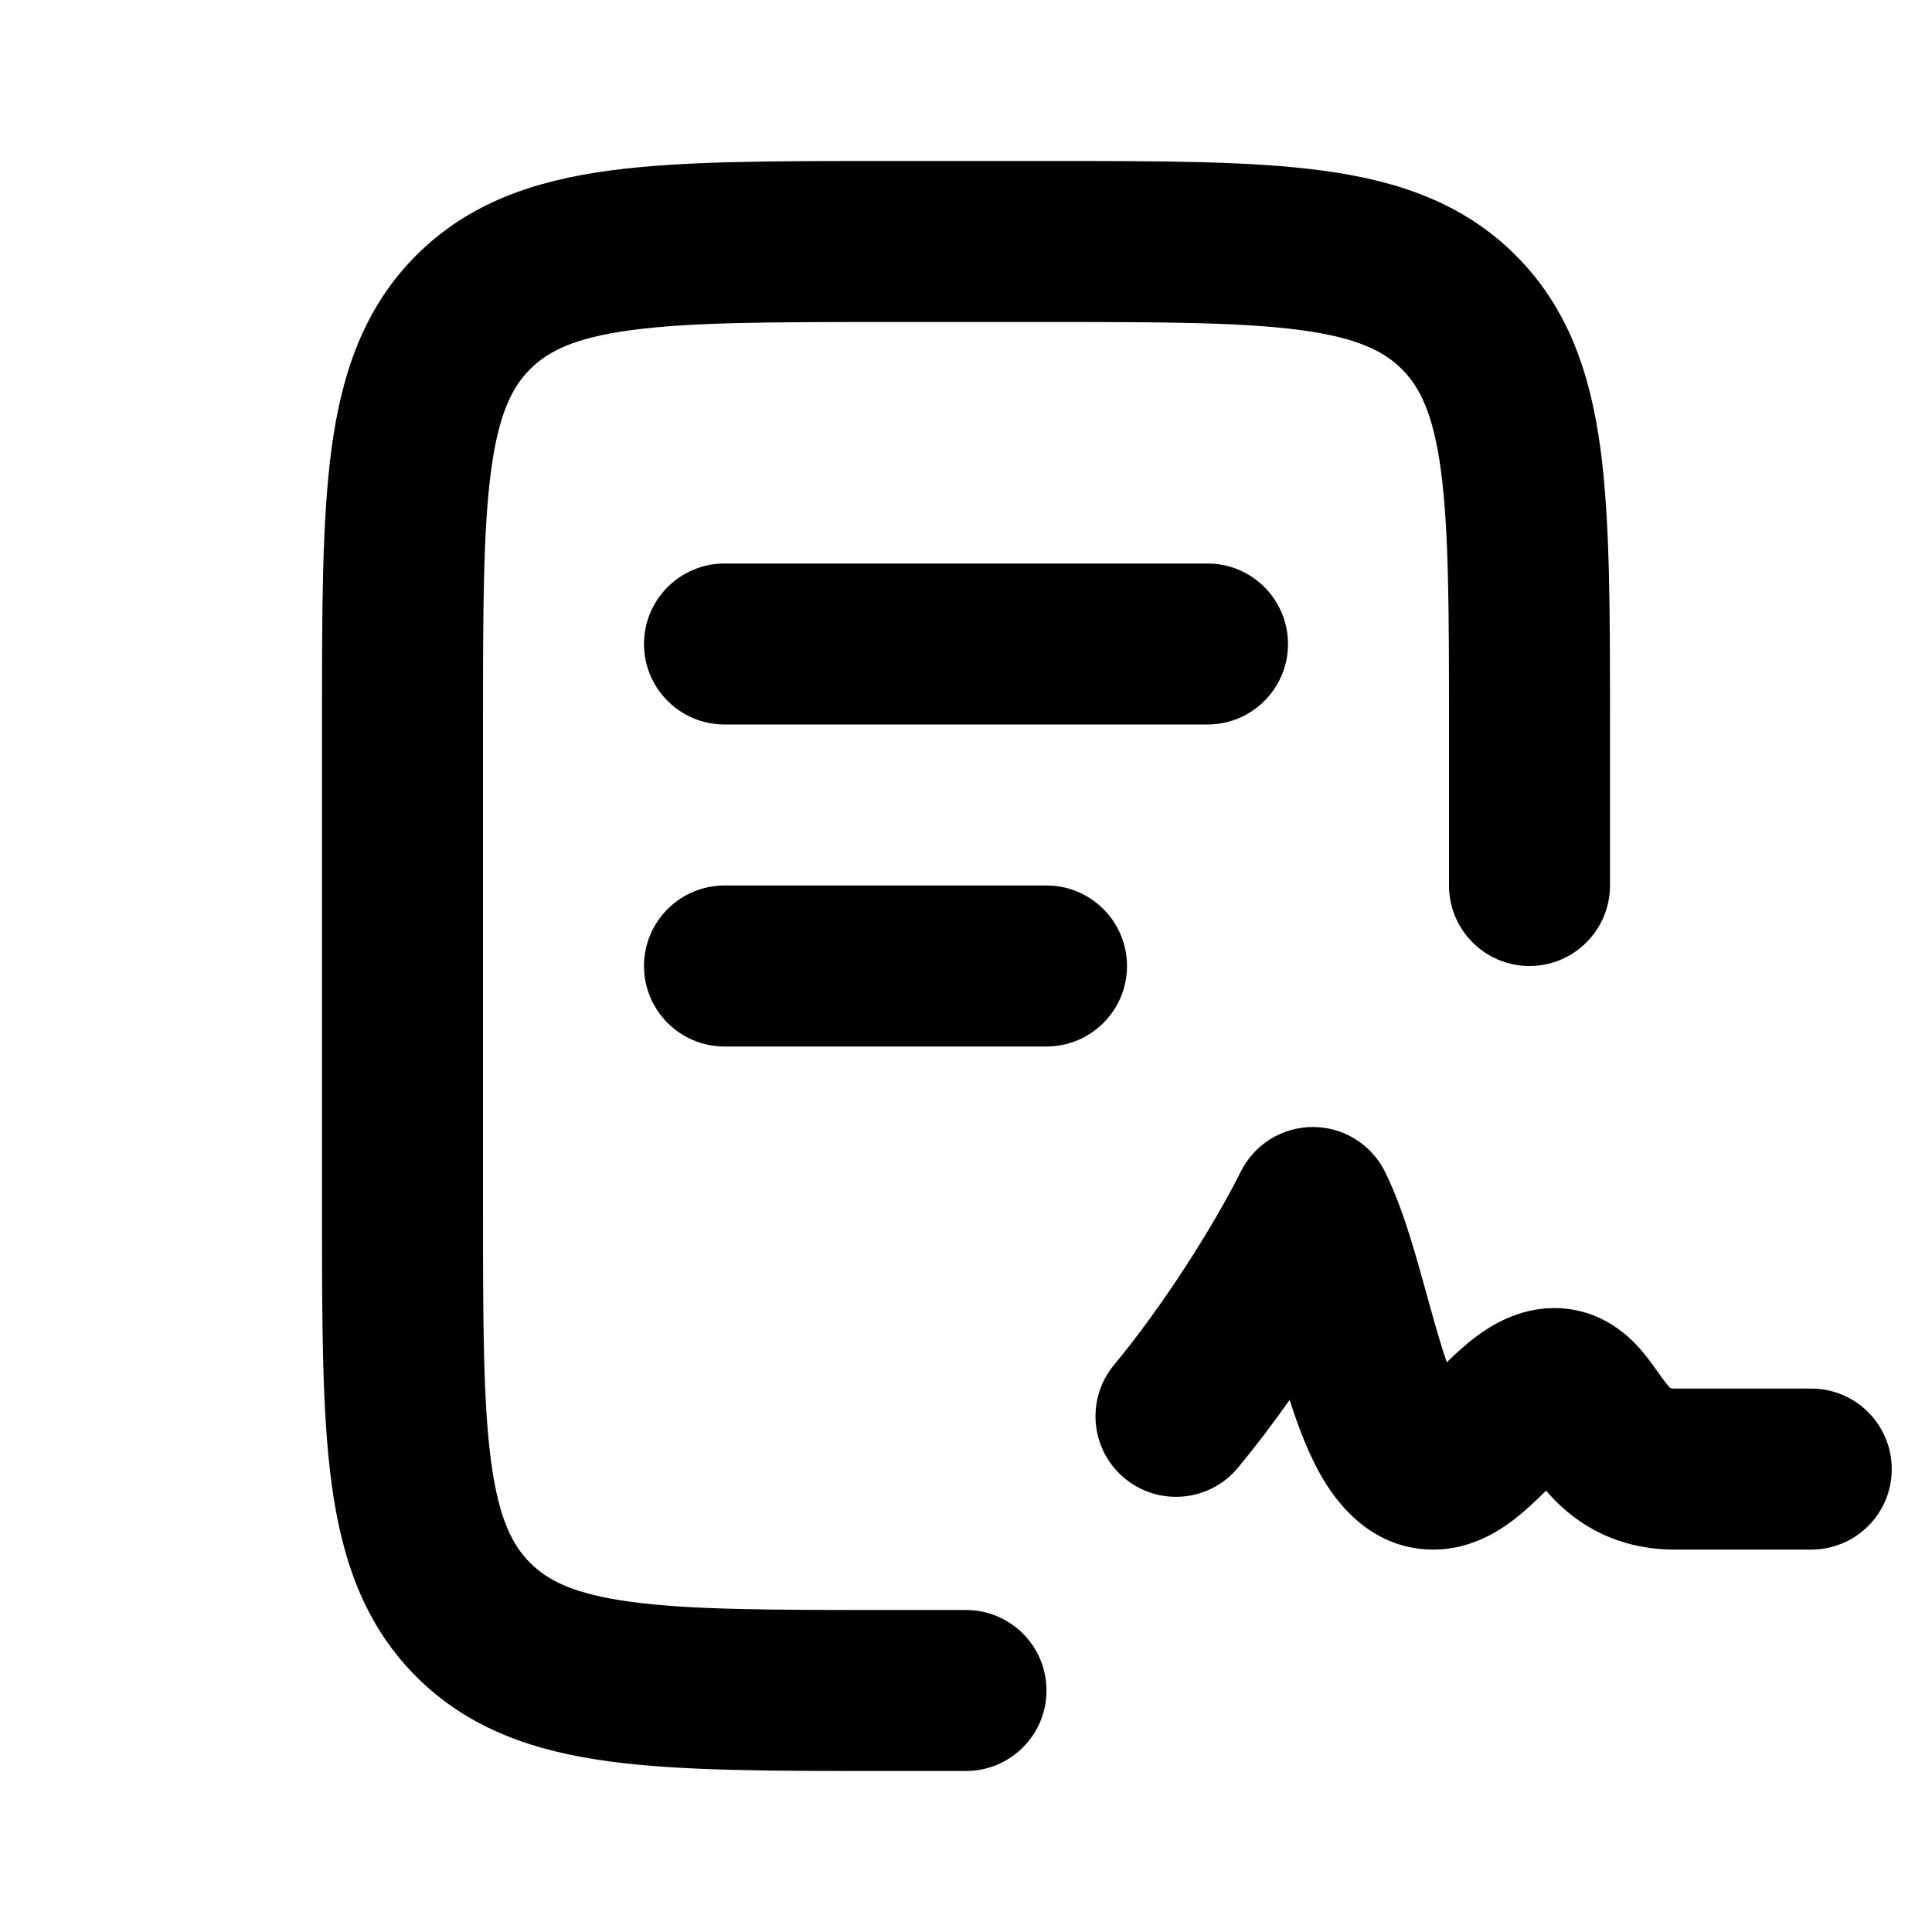
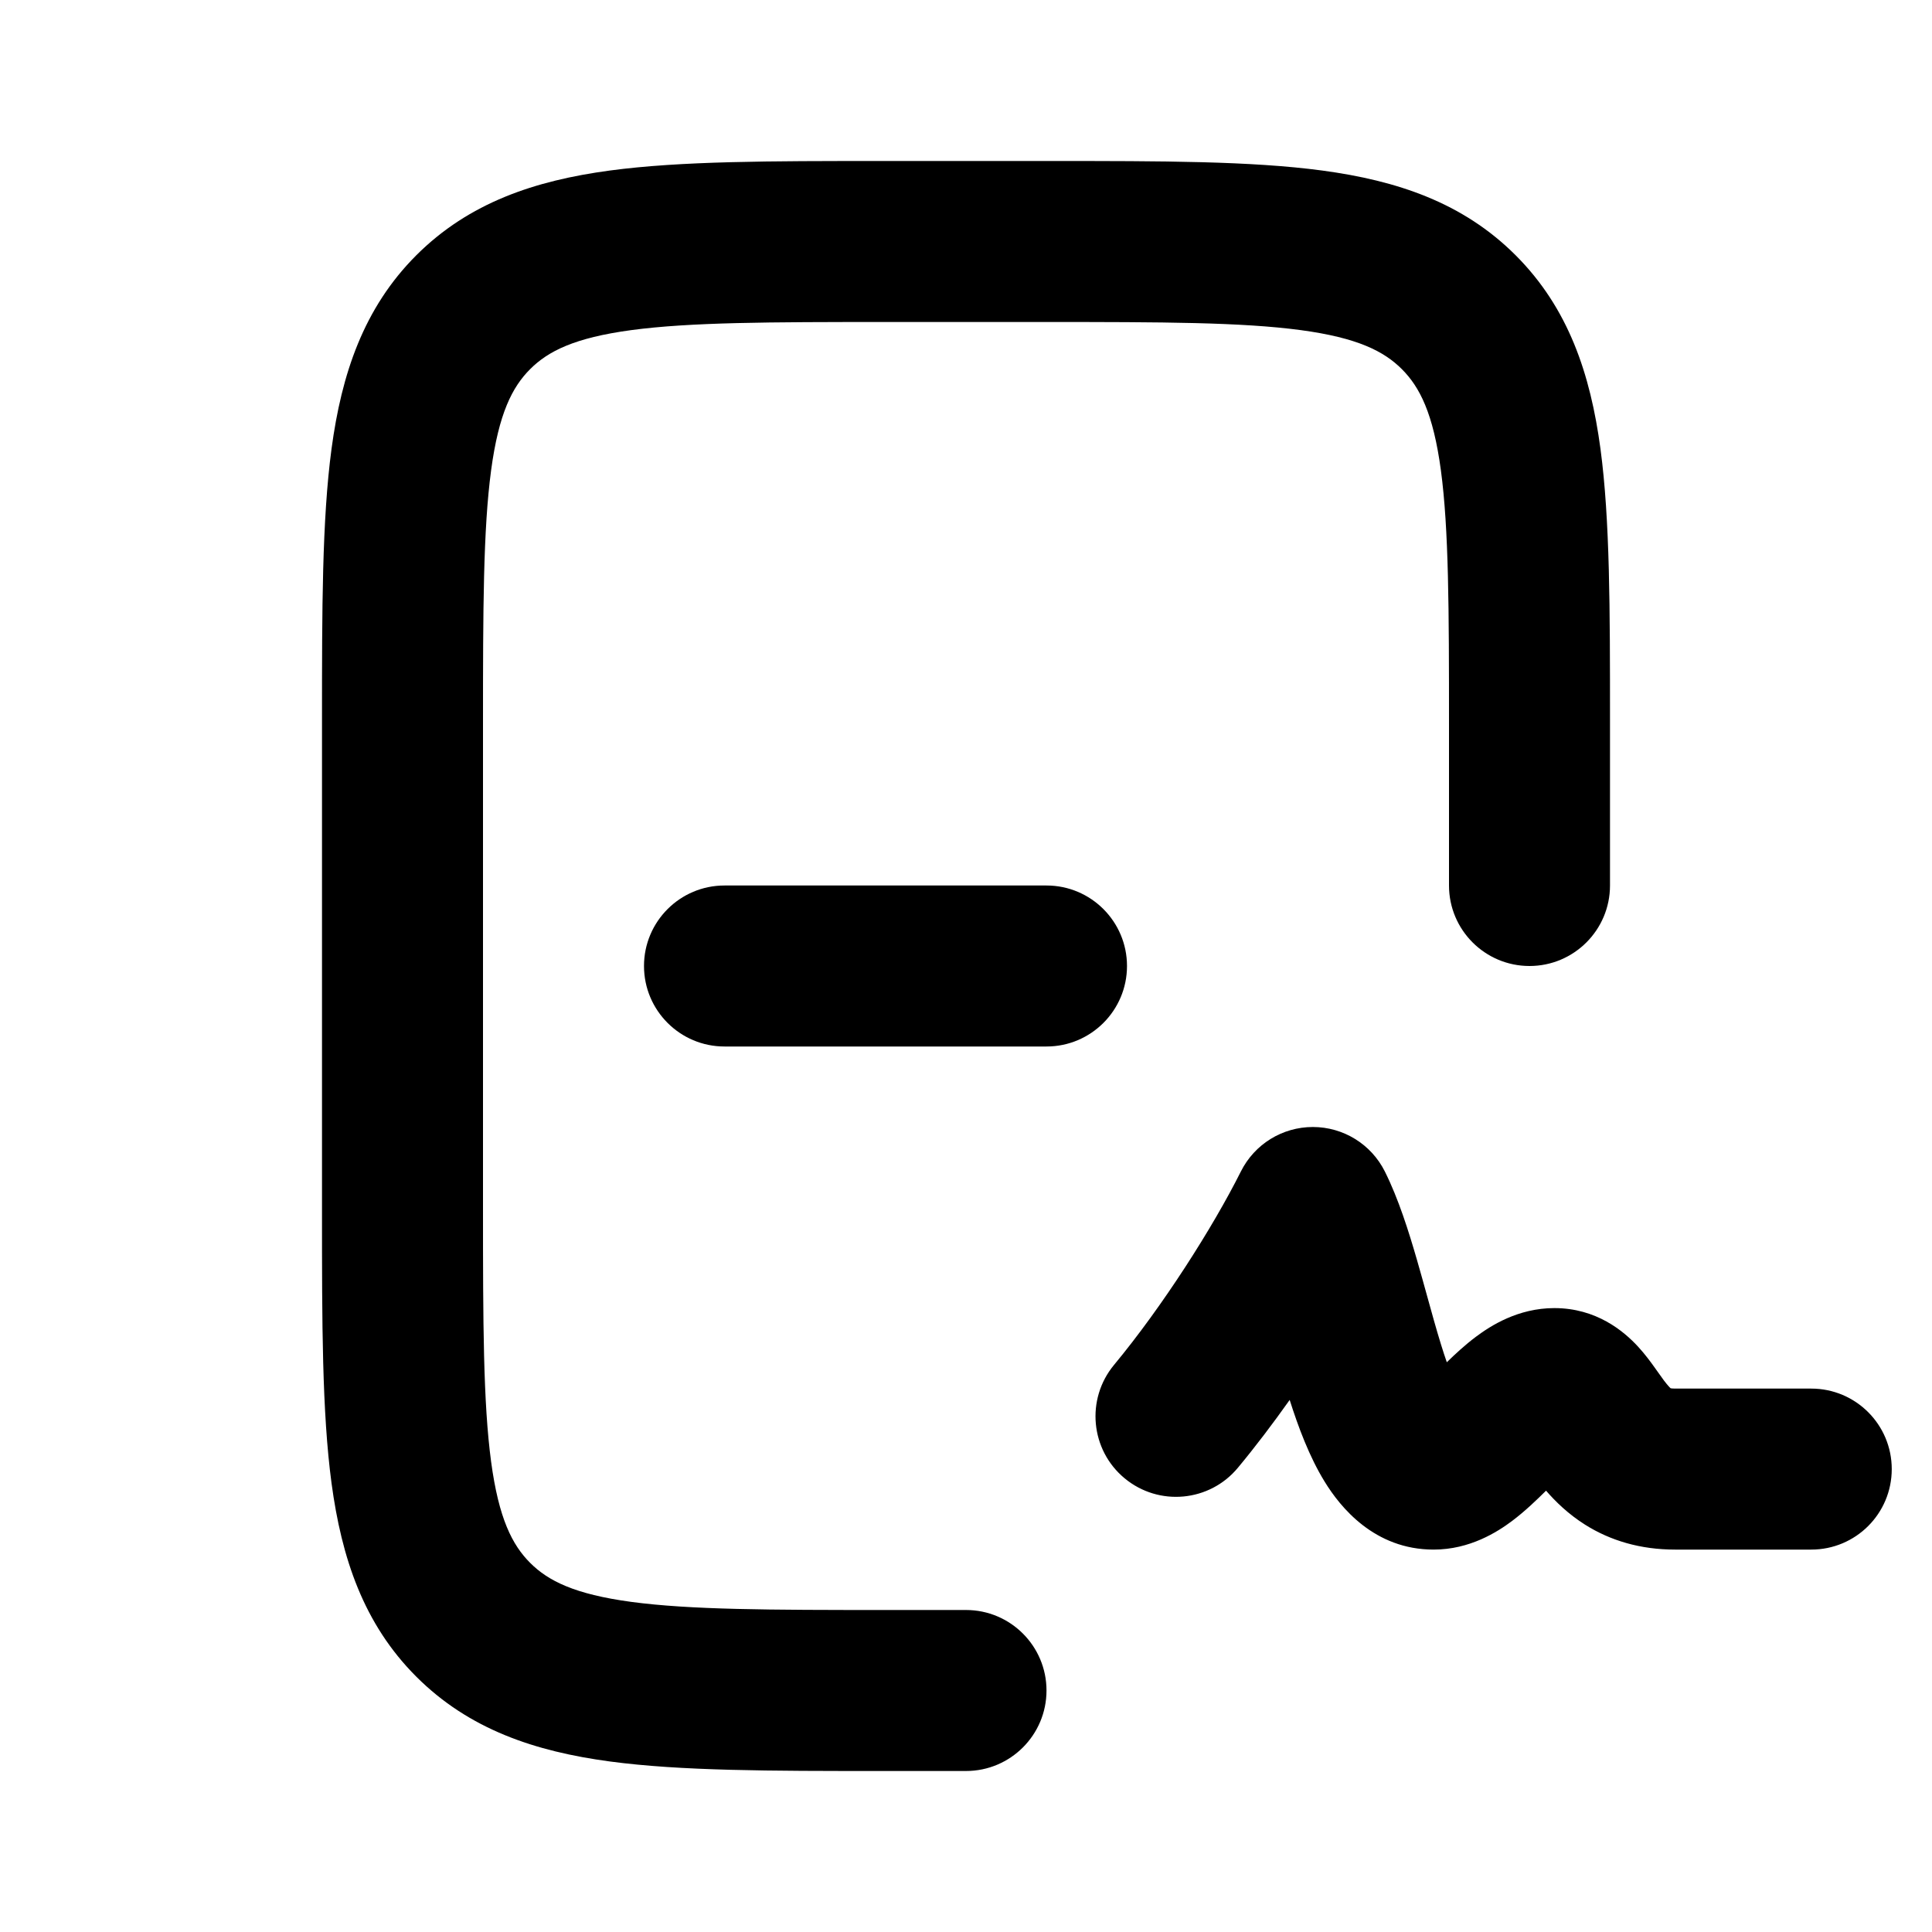
<svg xmlns="http://www.w3.org/2000/svg" width="30" height="30" viewBox="0 0 30 30" fill="none">
  <path d="M15 27.5H13.662C11.969 27.5 10.573 27.5 9.469 27.352C8.309 27.196 7.285 26.856 6.464 26.035C5.644 25.215 5.304 24.191 5.148 23.031C5 21.927 5 20.531 5 18.838V11.162C5 9.469 5 8.073 5.148 6.969C5.304 5.809 5.644 4.785 6.464 3.964C7.285 3.144 8.309 2.804 9.469 2.648C10.573 2.5 11.969 2.5 13.662 2.5L16.338 2.5C18.031 2.5 19.427 2.5 20.531 2.648C21.691 2.804 22.715 3.144 23.535 3.964C24.356 4.785 24.696 5.809 24.852 6.969C25 8.073 25 9.469 25 11.162L25 13.75C25 14.44 24.44 15 23.75 15C23.06 15 22.5 14.44 22.5 13.75V11.25C22.5 9.447 22.497 8.22 22.374 7.302C22.255 6.419 22.046 6.01 21.768 5.732C21.49 5.454 21.081 5.245 20.198 5.126C19.28 5.003 18.053 5 16.25 5H13.75C11.947 5 10.72 5.003 9.802 5.126C8.919 5.245 8.51 5.454 8.232 5.732C7.954 6.01 7.745 6.419 7.626 7.302C7.503 8.22 7.5 9.447 7.5 11.25V18.75C7.5 20.553 7.503 21.78 7.626 22.698C7.745 23.581 7.954 23.99 8.232 24.268C8.51 24.546 8.919 24.755 9.802 24.874C10.72 24.997 11.947 25 13.75 25H15C15.69 25 16.25 25.56 16.25 26.25C16.25 26.94 15.69 27.5 15 27.5Z" fill="#000" />
-   <path fill-rule="evenodd" clip-rule="evenodd" d="M21.504 18.191C21.292 17.767 20.859 17.5 20.386 17.5C19.912 17.5 19.48 17.767 19.268 18.191C18.835 19.056 18.053 20.285 17.298 21.195C16.858 21.727 16.932 22.515 17.463 22.955C17.995 23.396 18.783 23.322 19.223 22.79C19.494 22.464 19.765 22.106 20.026 21.738C20.158 22.153 20.33 22.619 20.569 23.007C20.81 23.4 21.339 24.062 22.261 24.062C22.825 24.062 23.252 23.788 23.48 23.617C23.681 23.466 23.869 23.284 24.007 23.147C24.154 23.317 24.352 23.51 24.611 23.674C25.005 23.923 25.473 24.062 26.011 24.062H28.125C28.816 24.062 29.375 23.503 29.375 22.812C29.375 22.122 28.816 21.562 28.125 21.562H26.011C25.974 21.562 25.953 21.559 25.942 21.557C25.931 21.548 25.9 21.518 25.839 21.438C25.809 21.397 25.787 21.366 25.757 21.324C25.739 21.298 25.718 21.268 25.69 21.23C25.633 21.15 25.545 21.03 25.438 20.913C25.212 20.667 24.786 20.312 24.136 20.312C23.572 20.312 23.145 20.587 22.917 20.758C22.75 20.883 22.593 21.029 22.466 21.153C22.437 21.071 22.408 20.98 22.377 20.881C22.299 20.628 22.232 20.384 22.16 20.124C22.111 19.948 22.061 19.765 22.003 19.565C21.875 19.123 21.716 18.615 21.504 18.191Z" fill="#000" />
-   <path d="M10 10C10 9.31 10.56 8.75 11.25 8.75L18.75 8.75C19.44 8.75 20 9.31 20 10C20 10.69 19.44 11.25 18.75 11.25H11.25C10.56 11.25 10 10.69 10 10Z" fill="#000" />
+   <path fill-rule="evenodd" clip-rule="evenodd" d="M21.504 18.191C21.292 17.767 20.859 17.5 20.386 17.5C19.912 17.5 19.48 17.767 19.268 18.191C18.835 19.056 18.053 20.285 17.298 21.195C16.858 21.727 16.932 22.515 17.463 22.955C17.995 23.396 18.783 23.322 19.223 22.79C19.494 22.464 19.765 22.106 20.026 21.738C20.158 22.153 20.33 22.619 20.569 23.007C20.81 23.4 21.339 24.062 22.261 24.062C22.825 24.062 23.252 23.788 23.48 23.617C23.681 23.466 23.869 23.284 24.007 23.147C24.154 23.317 24.352 23.51 24.611 23.674C25.005 23.923 25.473 24.062 26.011 24.062H28.125C28.816 24.062 29.375 23.503 29.375 22.812C29.375 22.122 28.816 21.562 28.125 21.562H26.011C25.974 21.562 25.953 21.559 25.942 21.557C25.931 21.548 25.9 21.518 25.839 21.438C25.809 21.397 25.787 21.366 25.757 21.324C25.739 21.298 25.718 21.268 25.69 21.23C25.633 21.15 25.545 21.03 25.438 20.913C25.212 20.667 24.786 20.312 24.136 20.312C23.572 20.312 23.145 20.587 22.917 20.758C22.75 20.883 22.593 21.029 22.466 21.153C22.437 21.071 22.408 20.98 22.377 20.881C22.299 20.628 22.232 20.384 22.16 20.124C22.111 19.948 22.061 19.765 22.003 19.565C21.875 19.123 21.716 18.615 21.504 18.191" fill="#000" />
  <path d="M11.25 13.75C10.56 13.75 10 14.31 10 15C10 15.69 10.56 16.25 11.25 16.25H16.25C16.94 16.25 17.5 15.69 17.5 15C17.5 14.31 16.94 13.75 16.25 13.75H11.25Z" fill="#000" />
</svg>